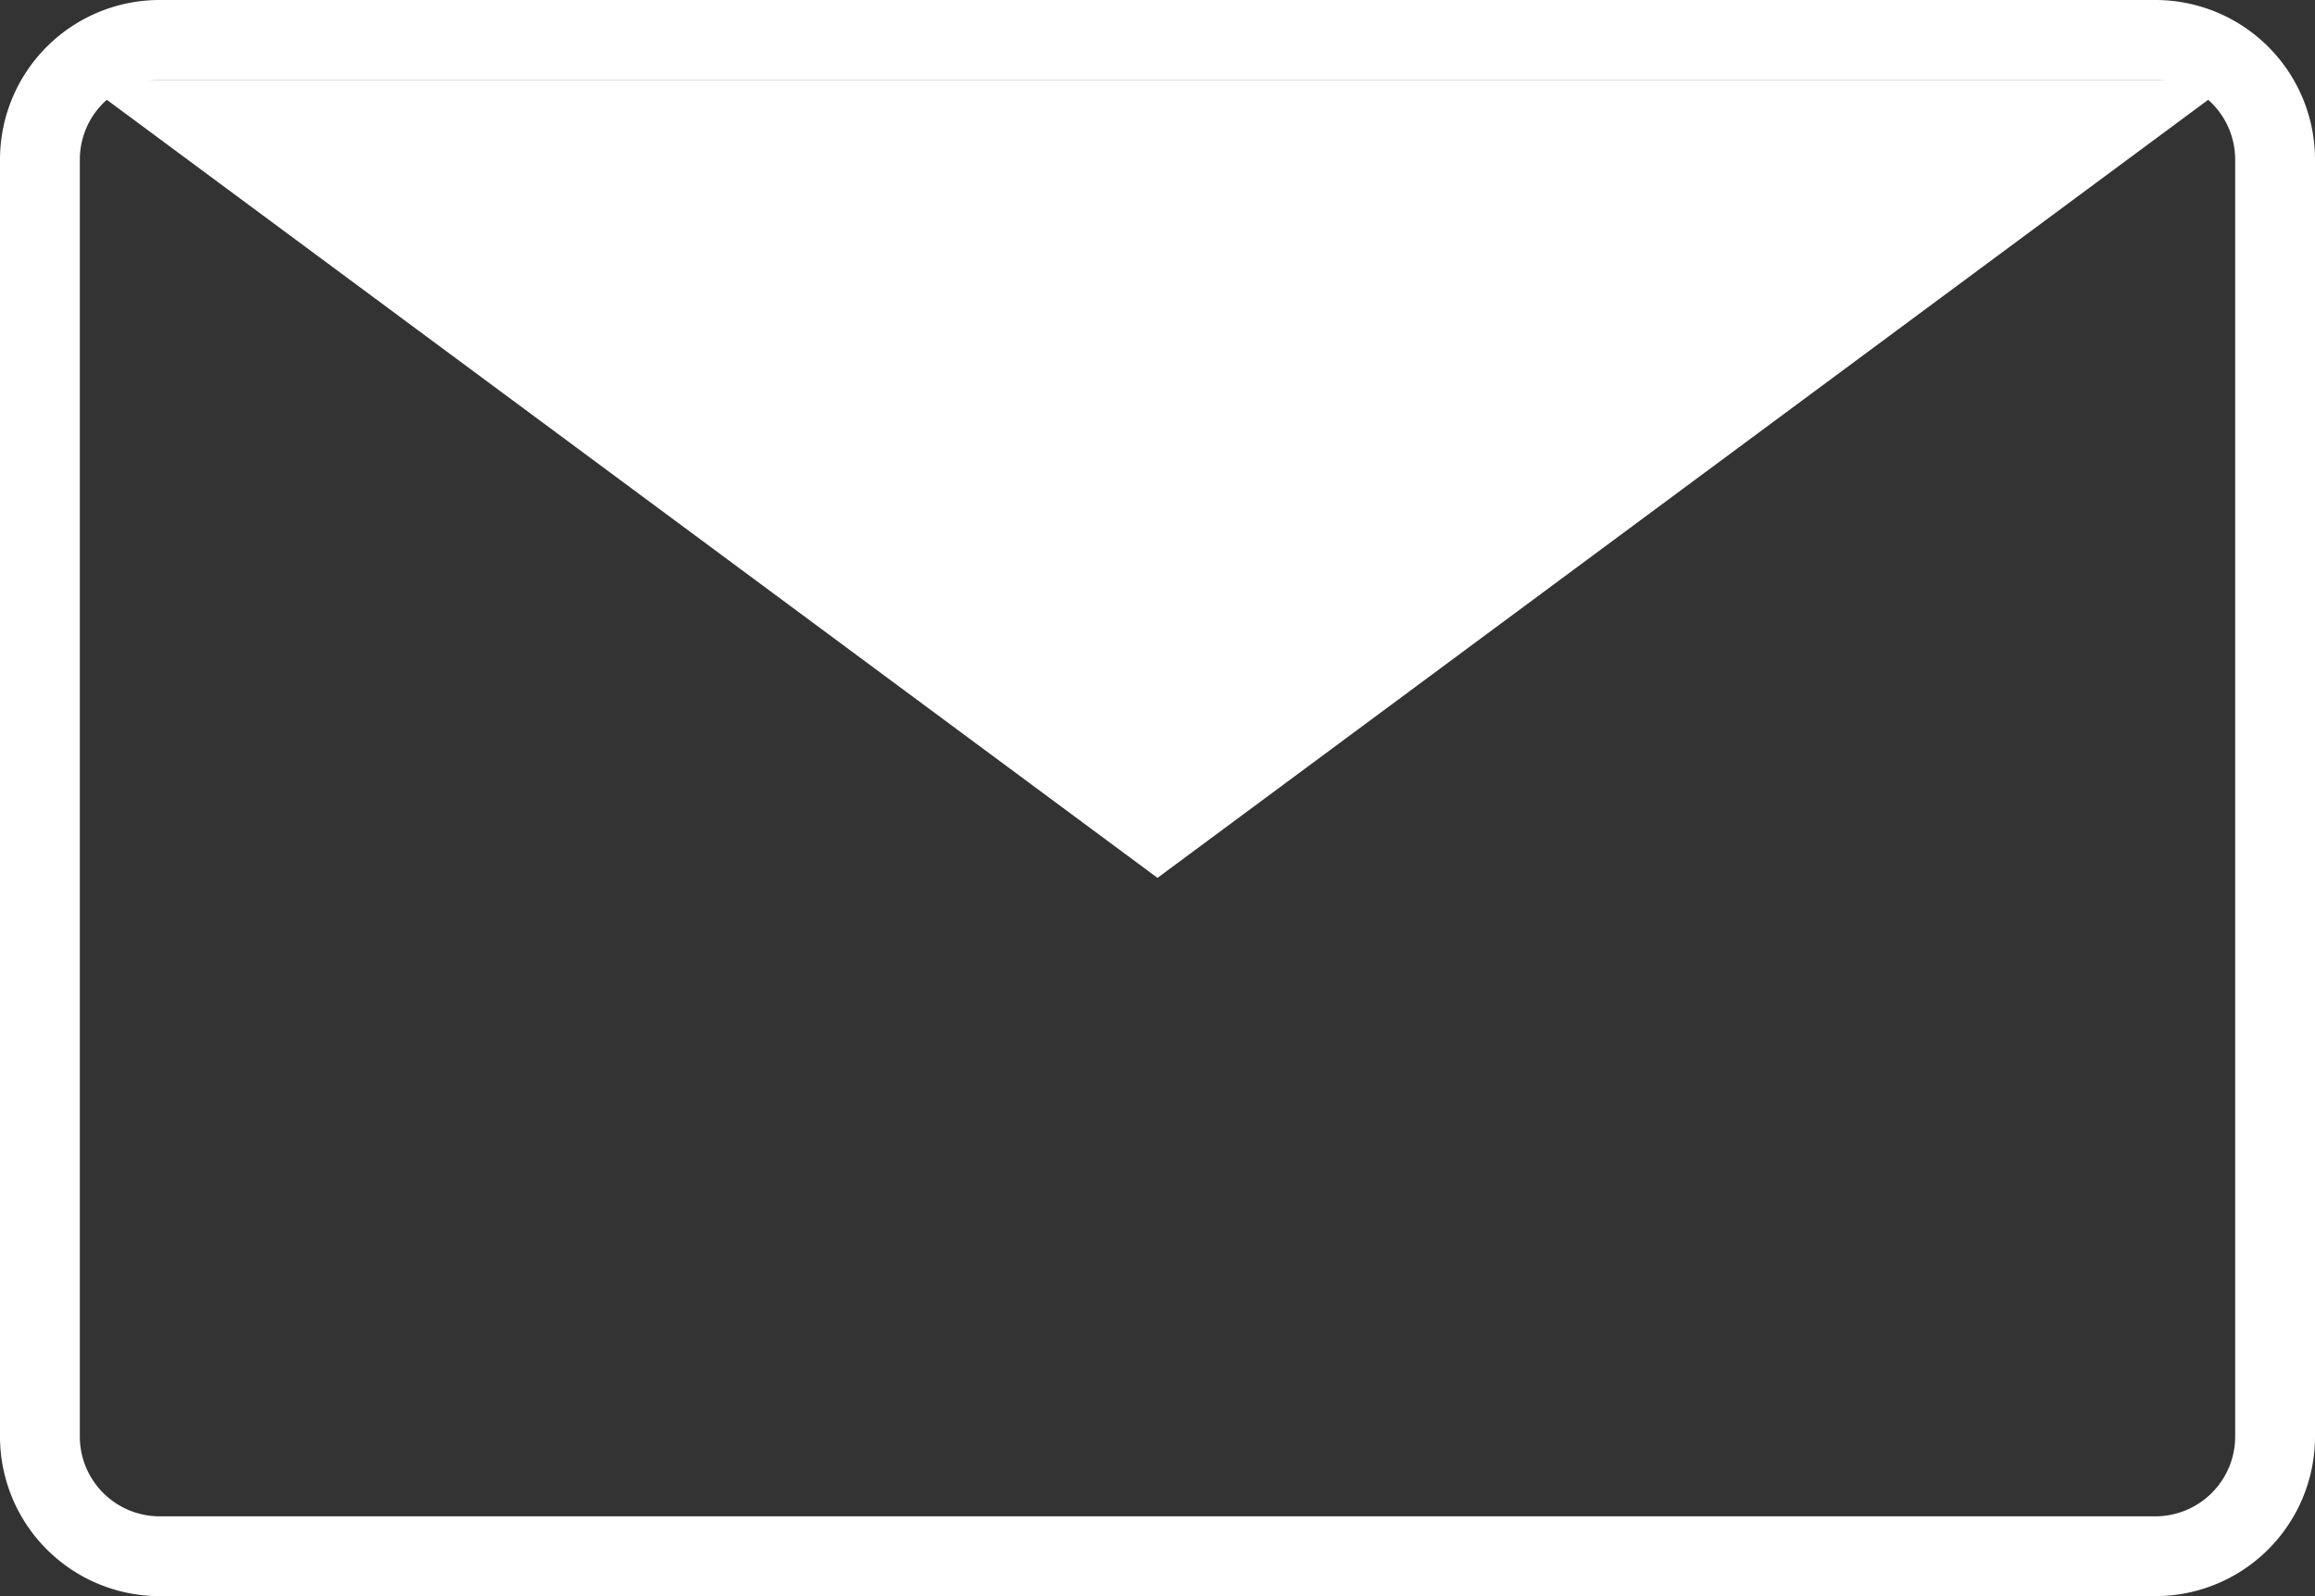
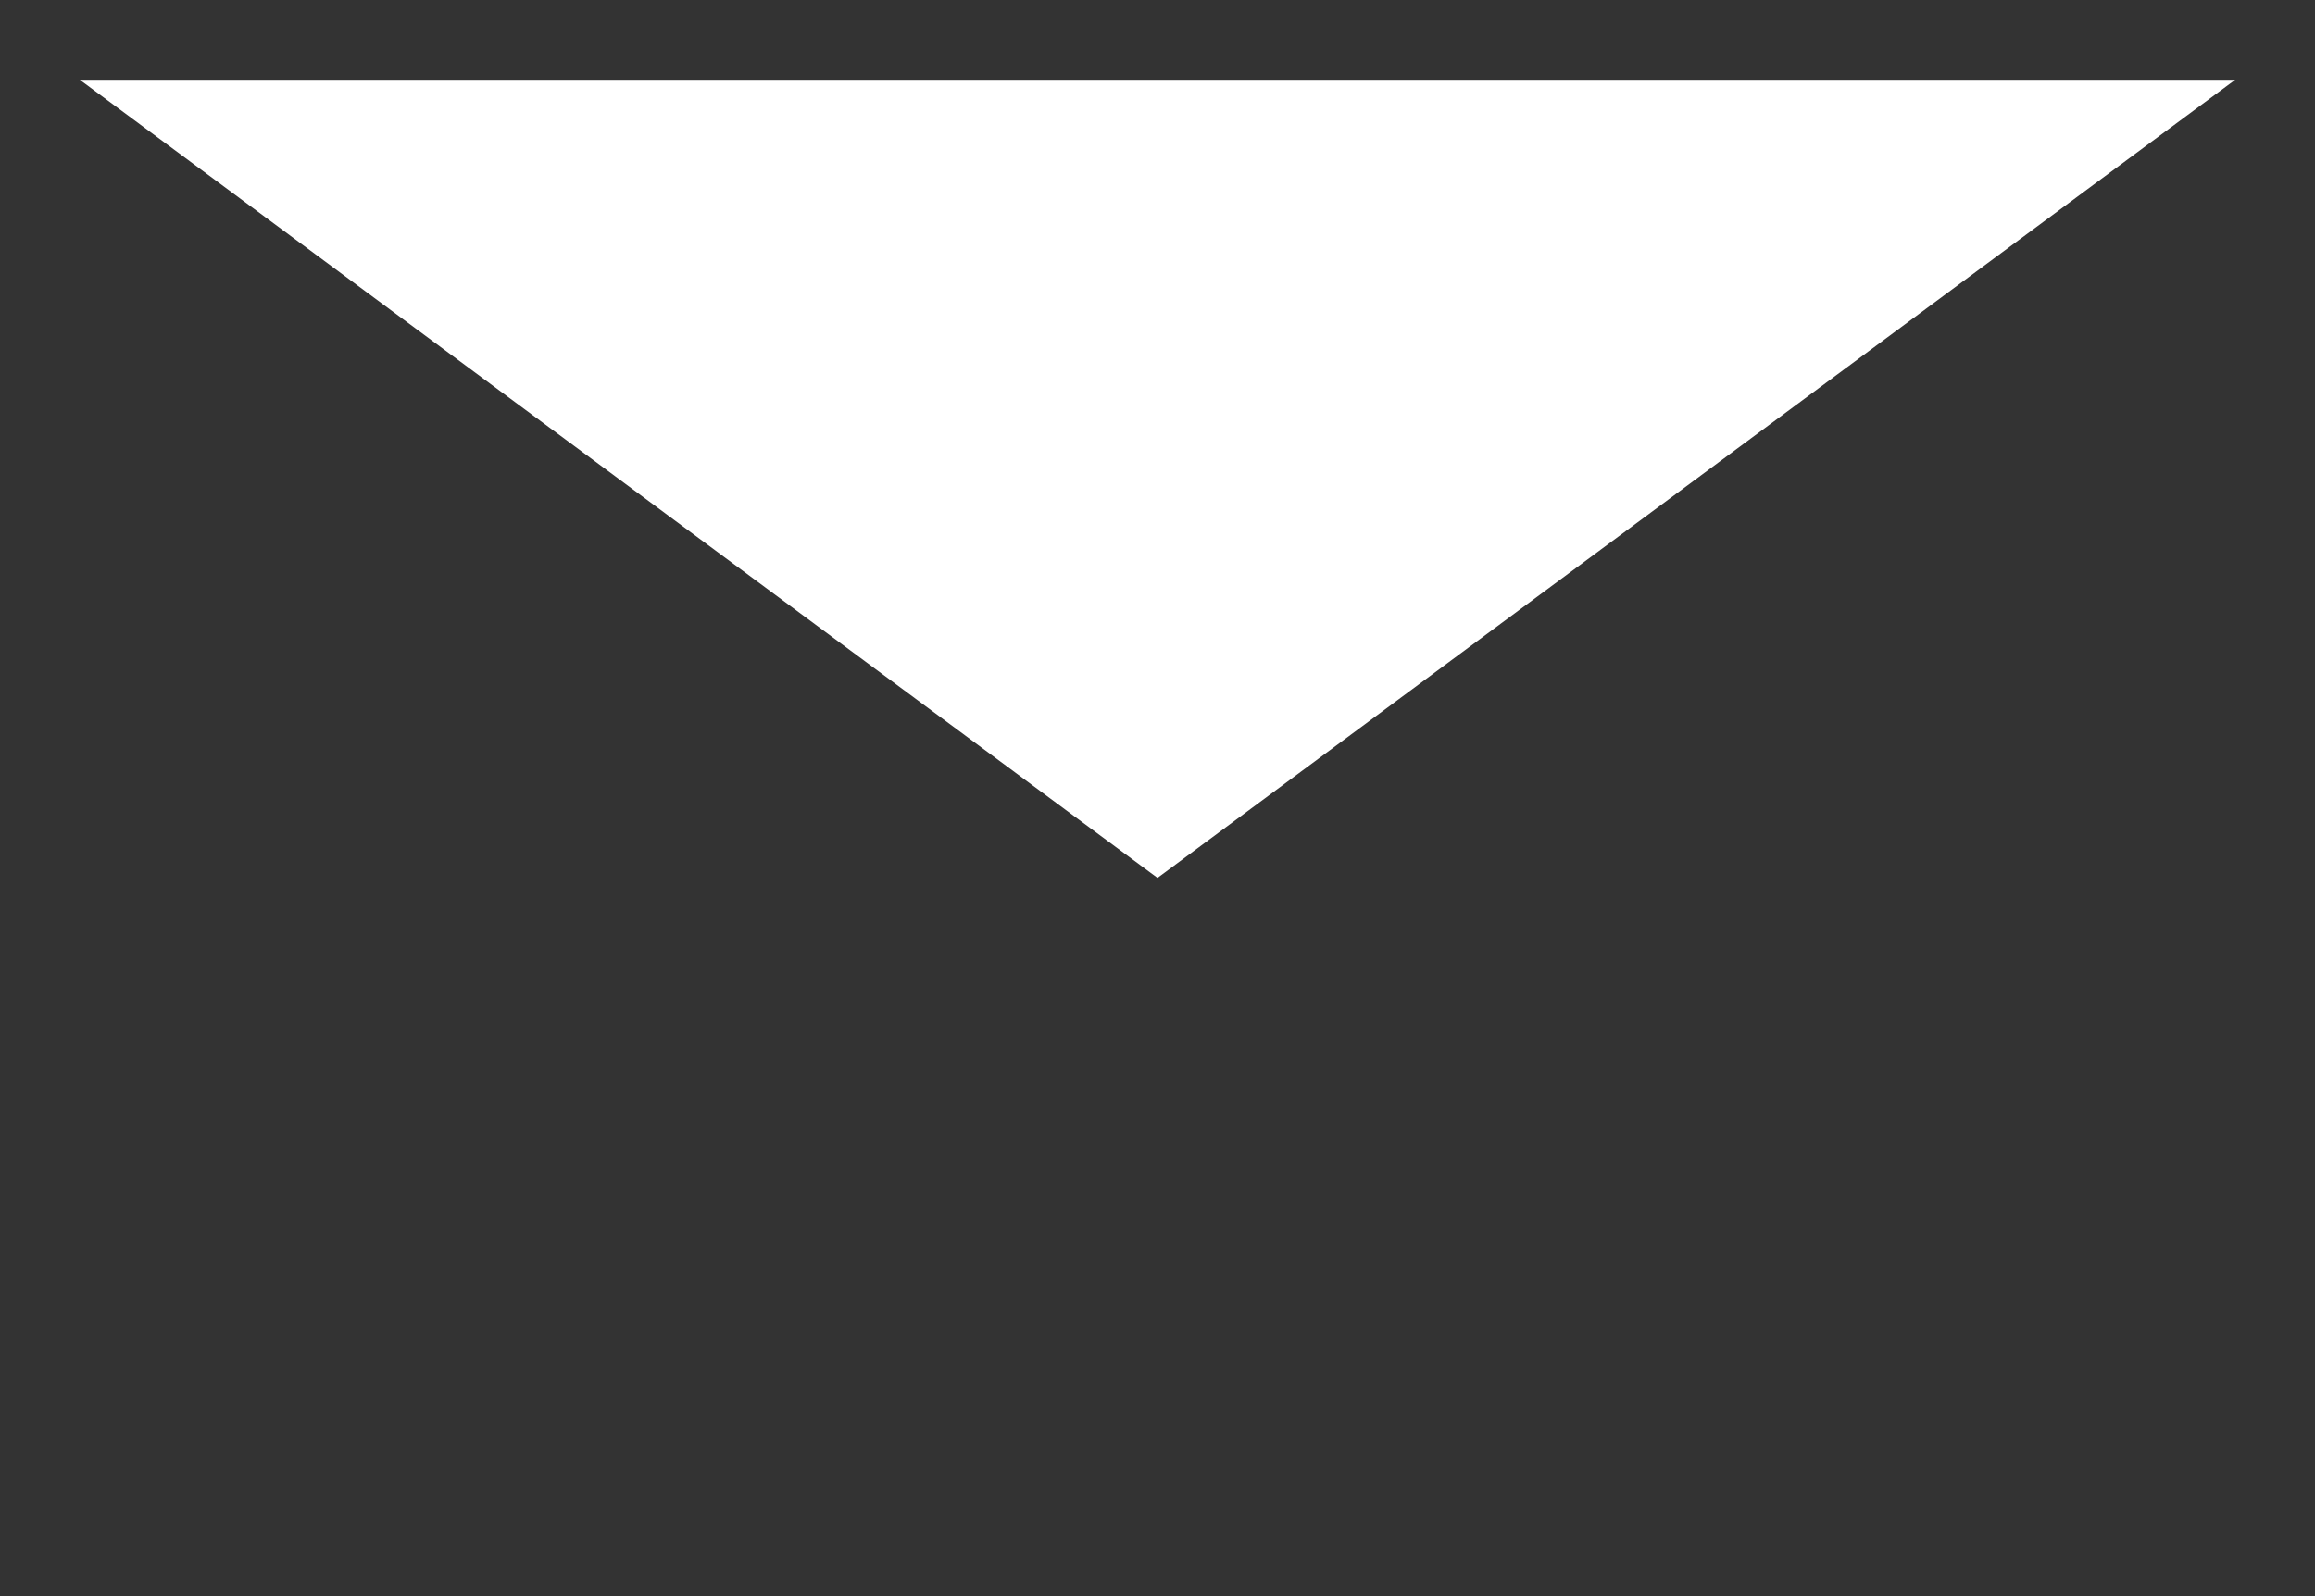
<svg xmlns="http://www.w3.org/2000/svg" id="グループ_20885" data-name="グループ 20885" width="29" height="20" viewBox="0 0 29 20">
  <rect x="0" y="0" width="29" height="20" fill="#333333" stroke="none" />
-   <path id="長方形_27436" data-name="長方形 27436" d="M2,1A1,1,0,0,0,1,2V18a1,1,0,0,0,1,1H27a1,1,0,0,0,1-1V2a1,1,0,0,0-1-1H2M2,0H27a2,2,0,0,1,2,2V18a2,2,0,0,1-2,2H2a2,2,0,0,1-2-2V2A2,2,0,0,1,2,0Z" fill="#fff" />
  <path id="多角形_73" data-name="多角形 73" d="M13.5,0,27,10H0Z" transform="translate(28 11) rotate(180)" fill="#fff" />
</svg>